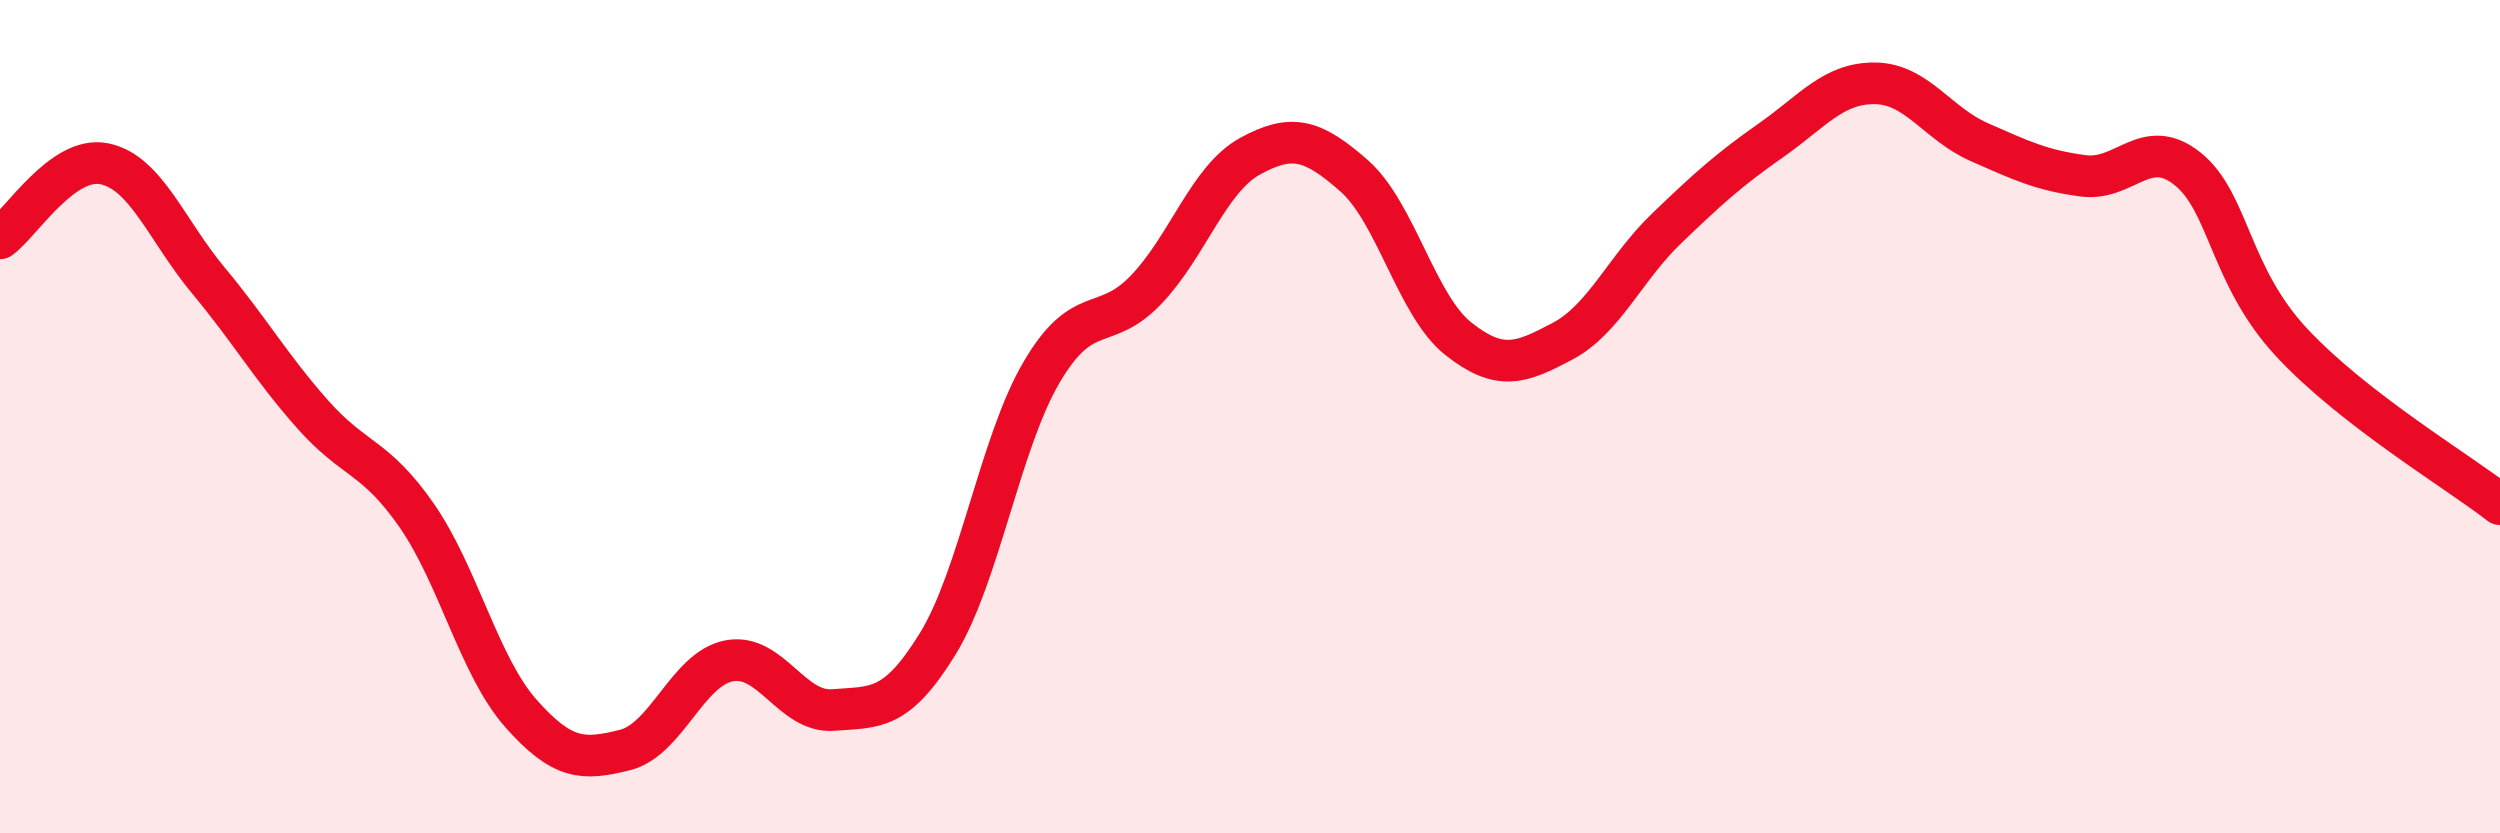
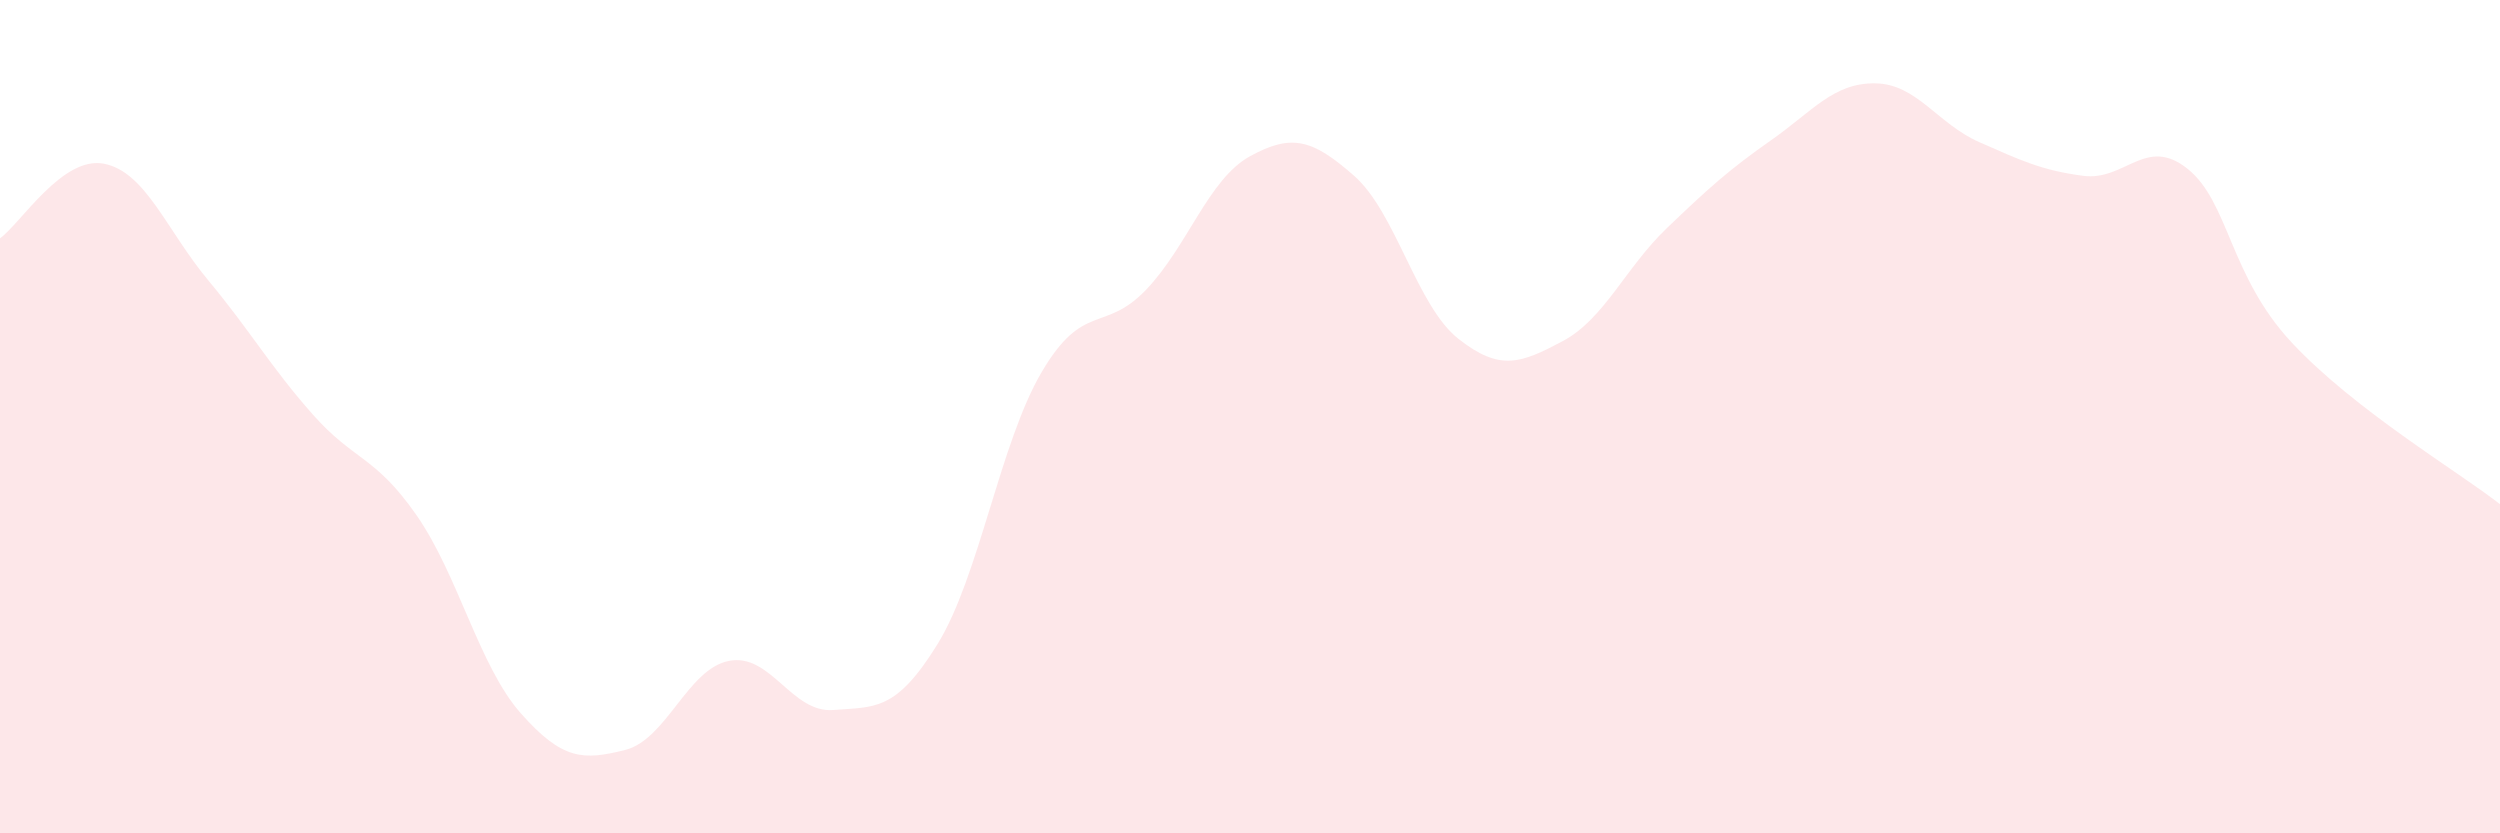
<svg xmlns="http://www.w3.org/2000/svg" width="60" height="20" viewBox="0 0 60 20">
  <path d="M 0,5.72 C 0.5,5.36 1.5,3.73 2.5,3.93 C 3.5,4.13 4,5.53 5,6.73 C 6,7.93 6.5,8.81 7.5,9.94 C 8.5,11.07 9,10.93 10,12.37 C 11,13.81 11.5,15.99 12.5,17.12 C 13.5,18.25 14,18.25 15,18 C 16,17.75 16.5,16.05 17.5,15.86 C 18.5,15.67 19,17.12 20,17.04 C 21,16.96 21.5,17.08 22.5,15.46 C 23.5,13.84 24,10.63 25,8.93 C 26,7.23 26.5,8 27.5,6.96 C 28.5,5.92 29,4.3 30,3.75 C 31,3.2 31.5,3.34 32.5,4.22 C 33.5,5.1 34,7.34 35,8.13 C 36,8.92 36.5,8.72 37.5,8.19 C 38.5,7.66 39,6.44 40,5.48 C 41,4.52 41.5,4.07 42.5,3.37 C 43.5,2.67 44,1.99 45,2 C 46,2.01 46.5,2.97 47.5,3.41 C 48.5,3.85 49,4.09 50,4.22 C 51,4.35 51.5,3.25 52.5,4.05 C 53.5,4.85 53.5,6.61 55,8.22 C 56.5,9.83 59,11.32 60,12.1L60 20L0 20Z" fill="#EB0A25" opacity="0.1" stroke-linecap="round" stroke-linejoin="round" />
-   <path d="M 0,5.72 C 0.5,5.36 1.5,3.73 2.5,3.93 C 3.5,4.13 4,5.53 5,6.73 C 6,7.93 6.5,8.81 7.5,9.94 C 8.5,11.07 9,10.93 10,12.37 C 11,13.81 11.5,15.99 12.5,17.12 C 13.5,18.25 14,18.25 15,18 C 16,17.75 16.5,16.05 17.5,15.86 C 18.5,15.67 19,17.12 20,17.04 C 21,16.96 21.5,17.08 22.5,15.46 C 23.5,13.84 24,10.63 25,8.93 C 26,7.23 26.5,8 27.5,6.96 C 28.5,5.92 29,4.3 30,3.75 C 31,3.2 31.5,3.34 32.5,4.22 C 33.5,5.1 34,7.34 35,8.13 C 36,8.92 36.5,8.72 37.5,8.19 C 38.5,7.66 39,6.44 40,5.48 C 41,4.52 41.5,4.07 42.5,3.37 C 43.5,2.67 44,1.99 45,2 C 46,2.01 46.5,2.97 47.5,3.41 C 48.5,3.85 49,4.09 50,4.22 C 51,4.35 51.5,3.25 52.5,4.05 C 53.5,4.85 53.5,6.61 55,8.22 C 56.5,9.83 59,11.32 60,12.1" stroke="#EB0A25" stroke-width="1" fill="none" stroke-linecap="round" stroke-linejoin="round" />
</svg>